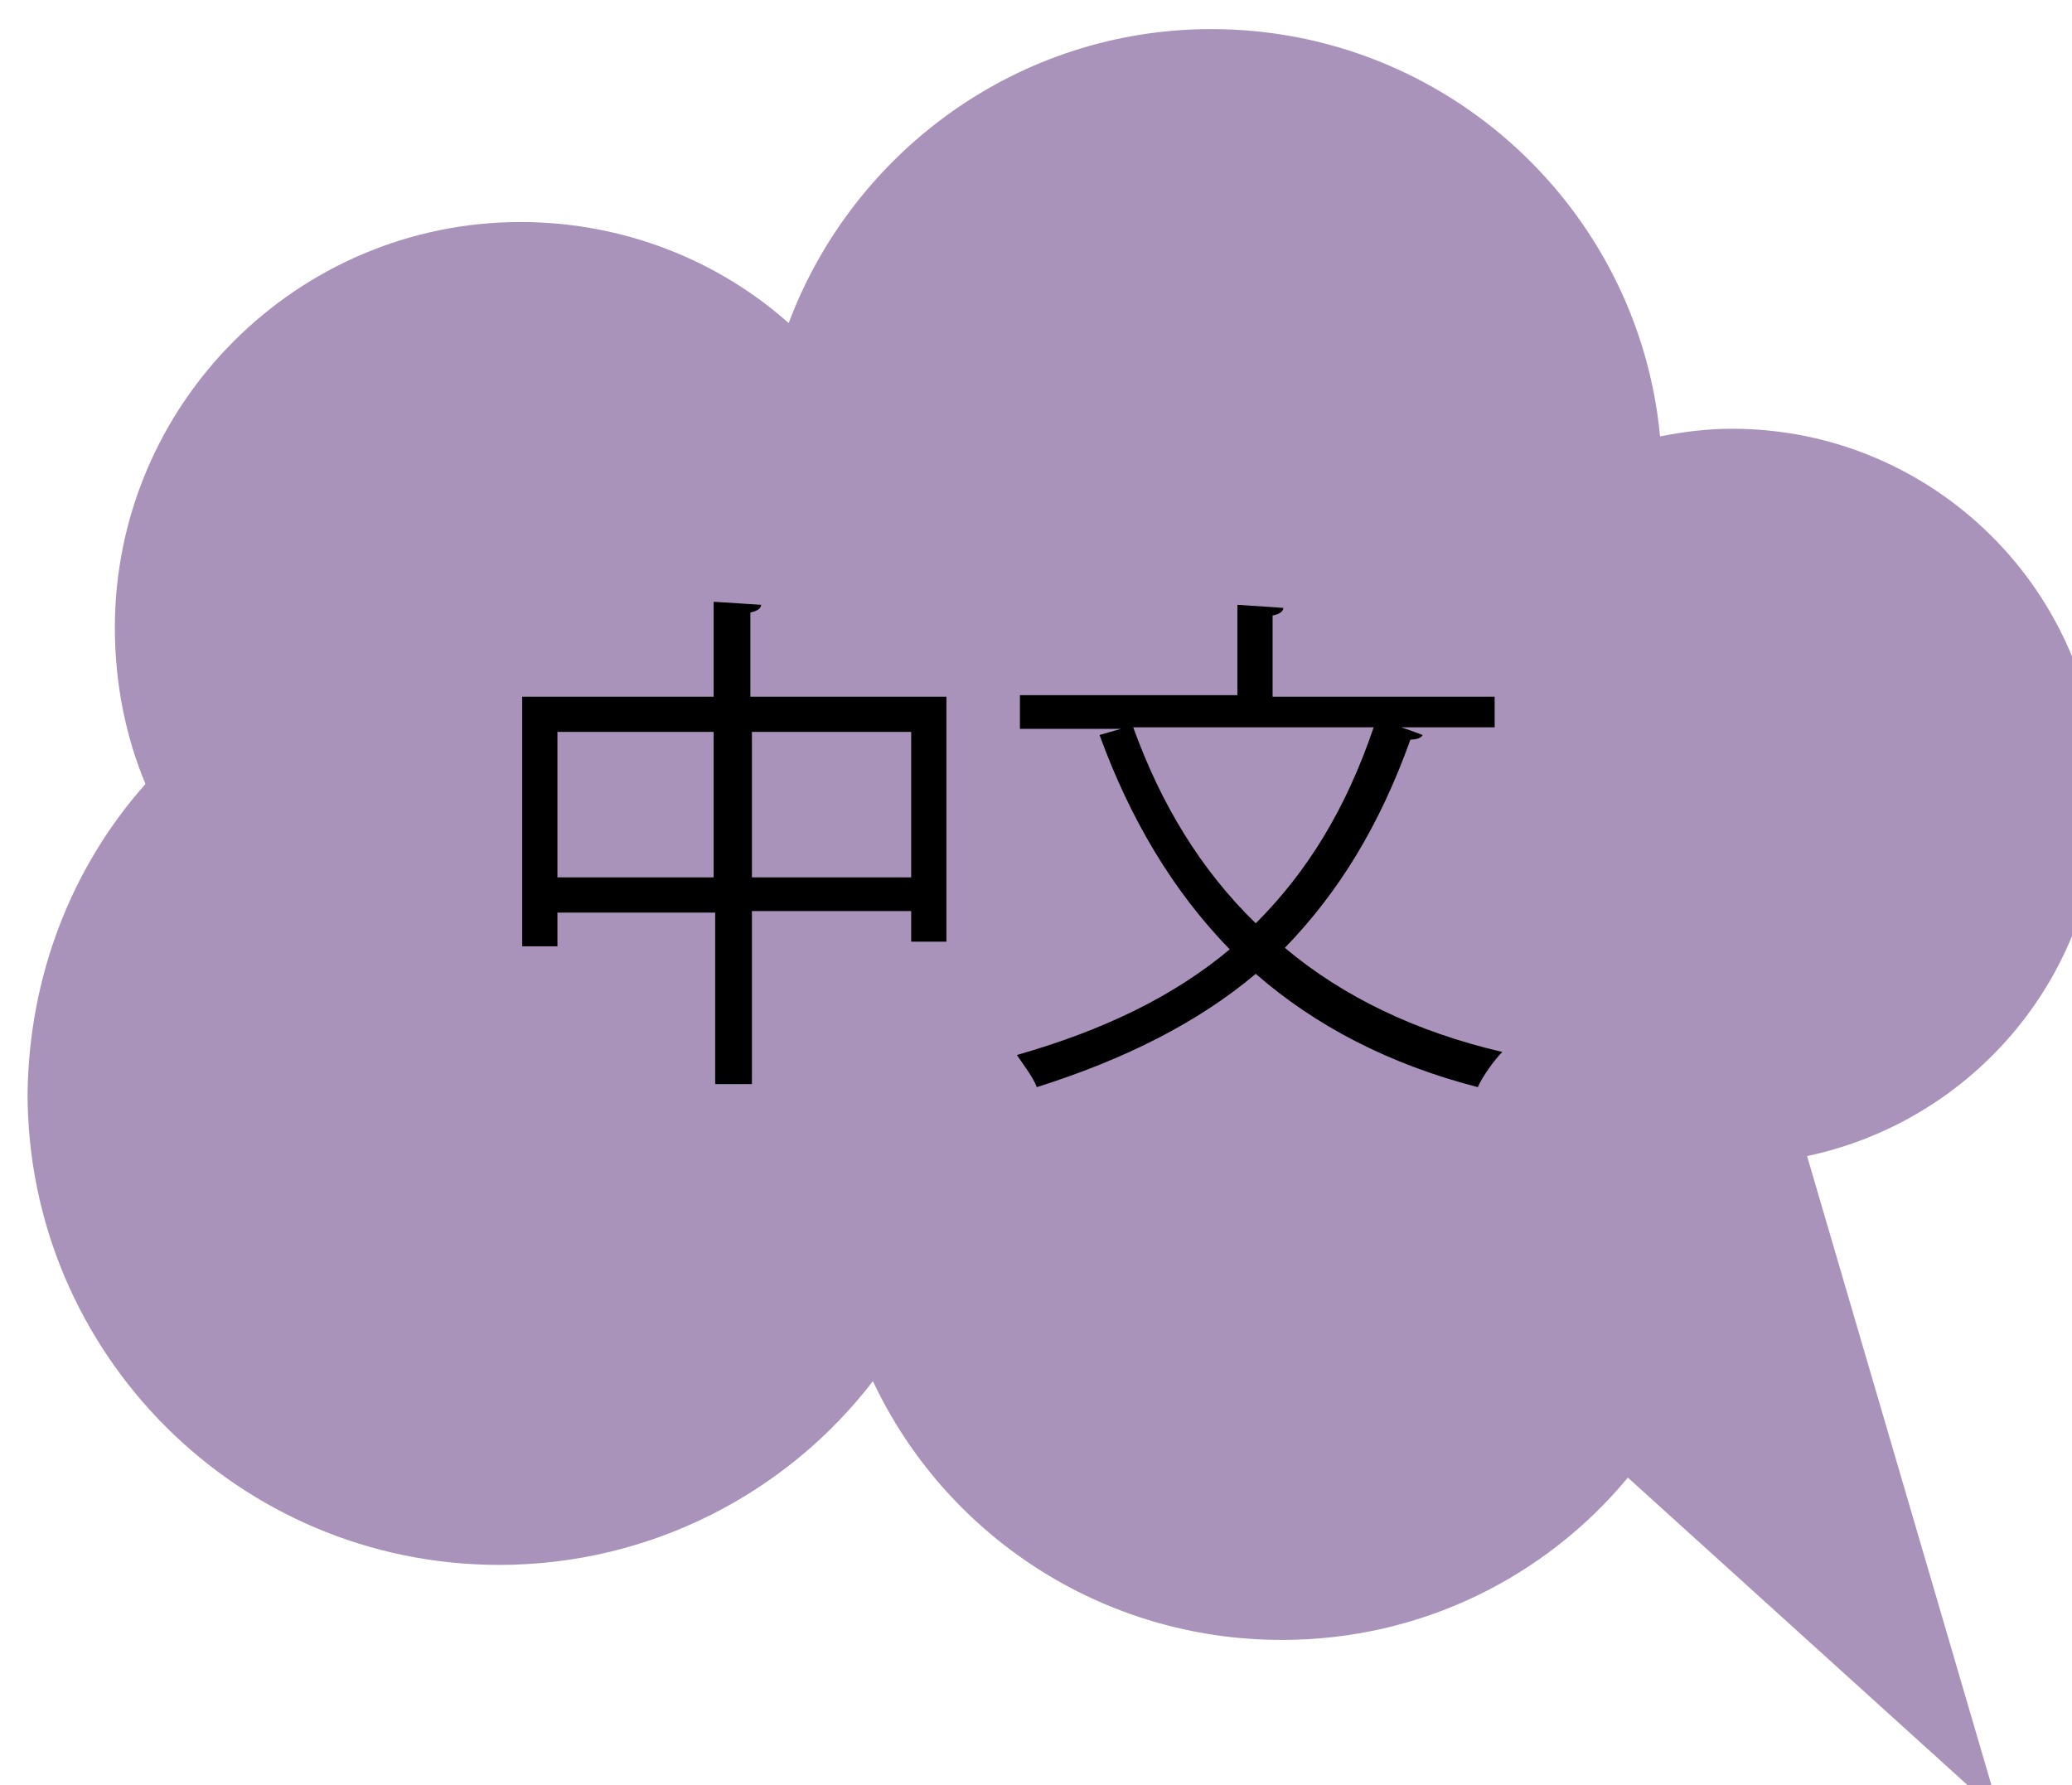
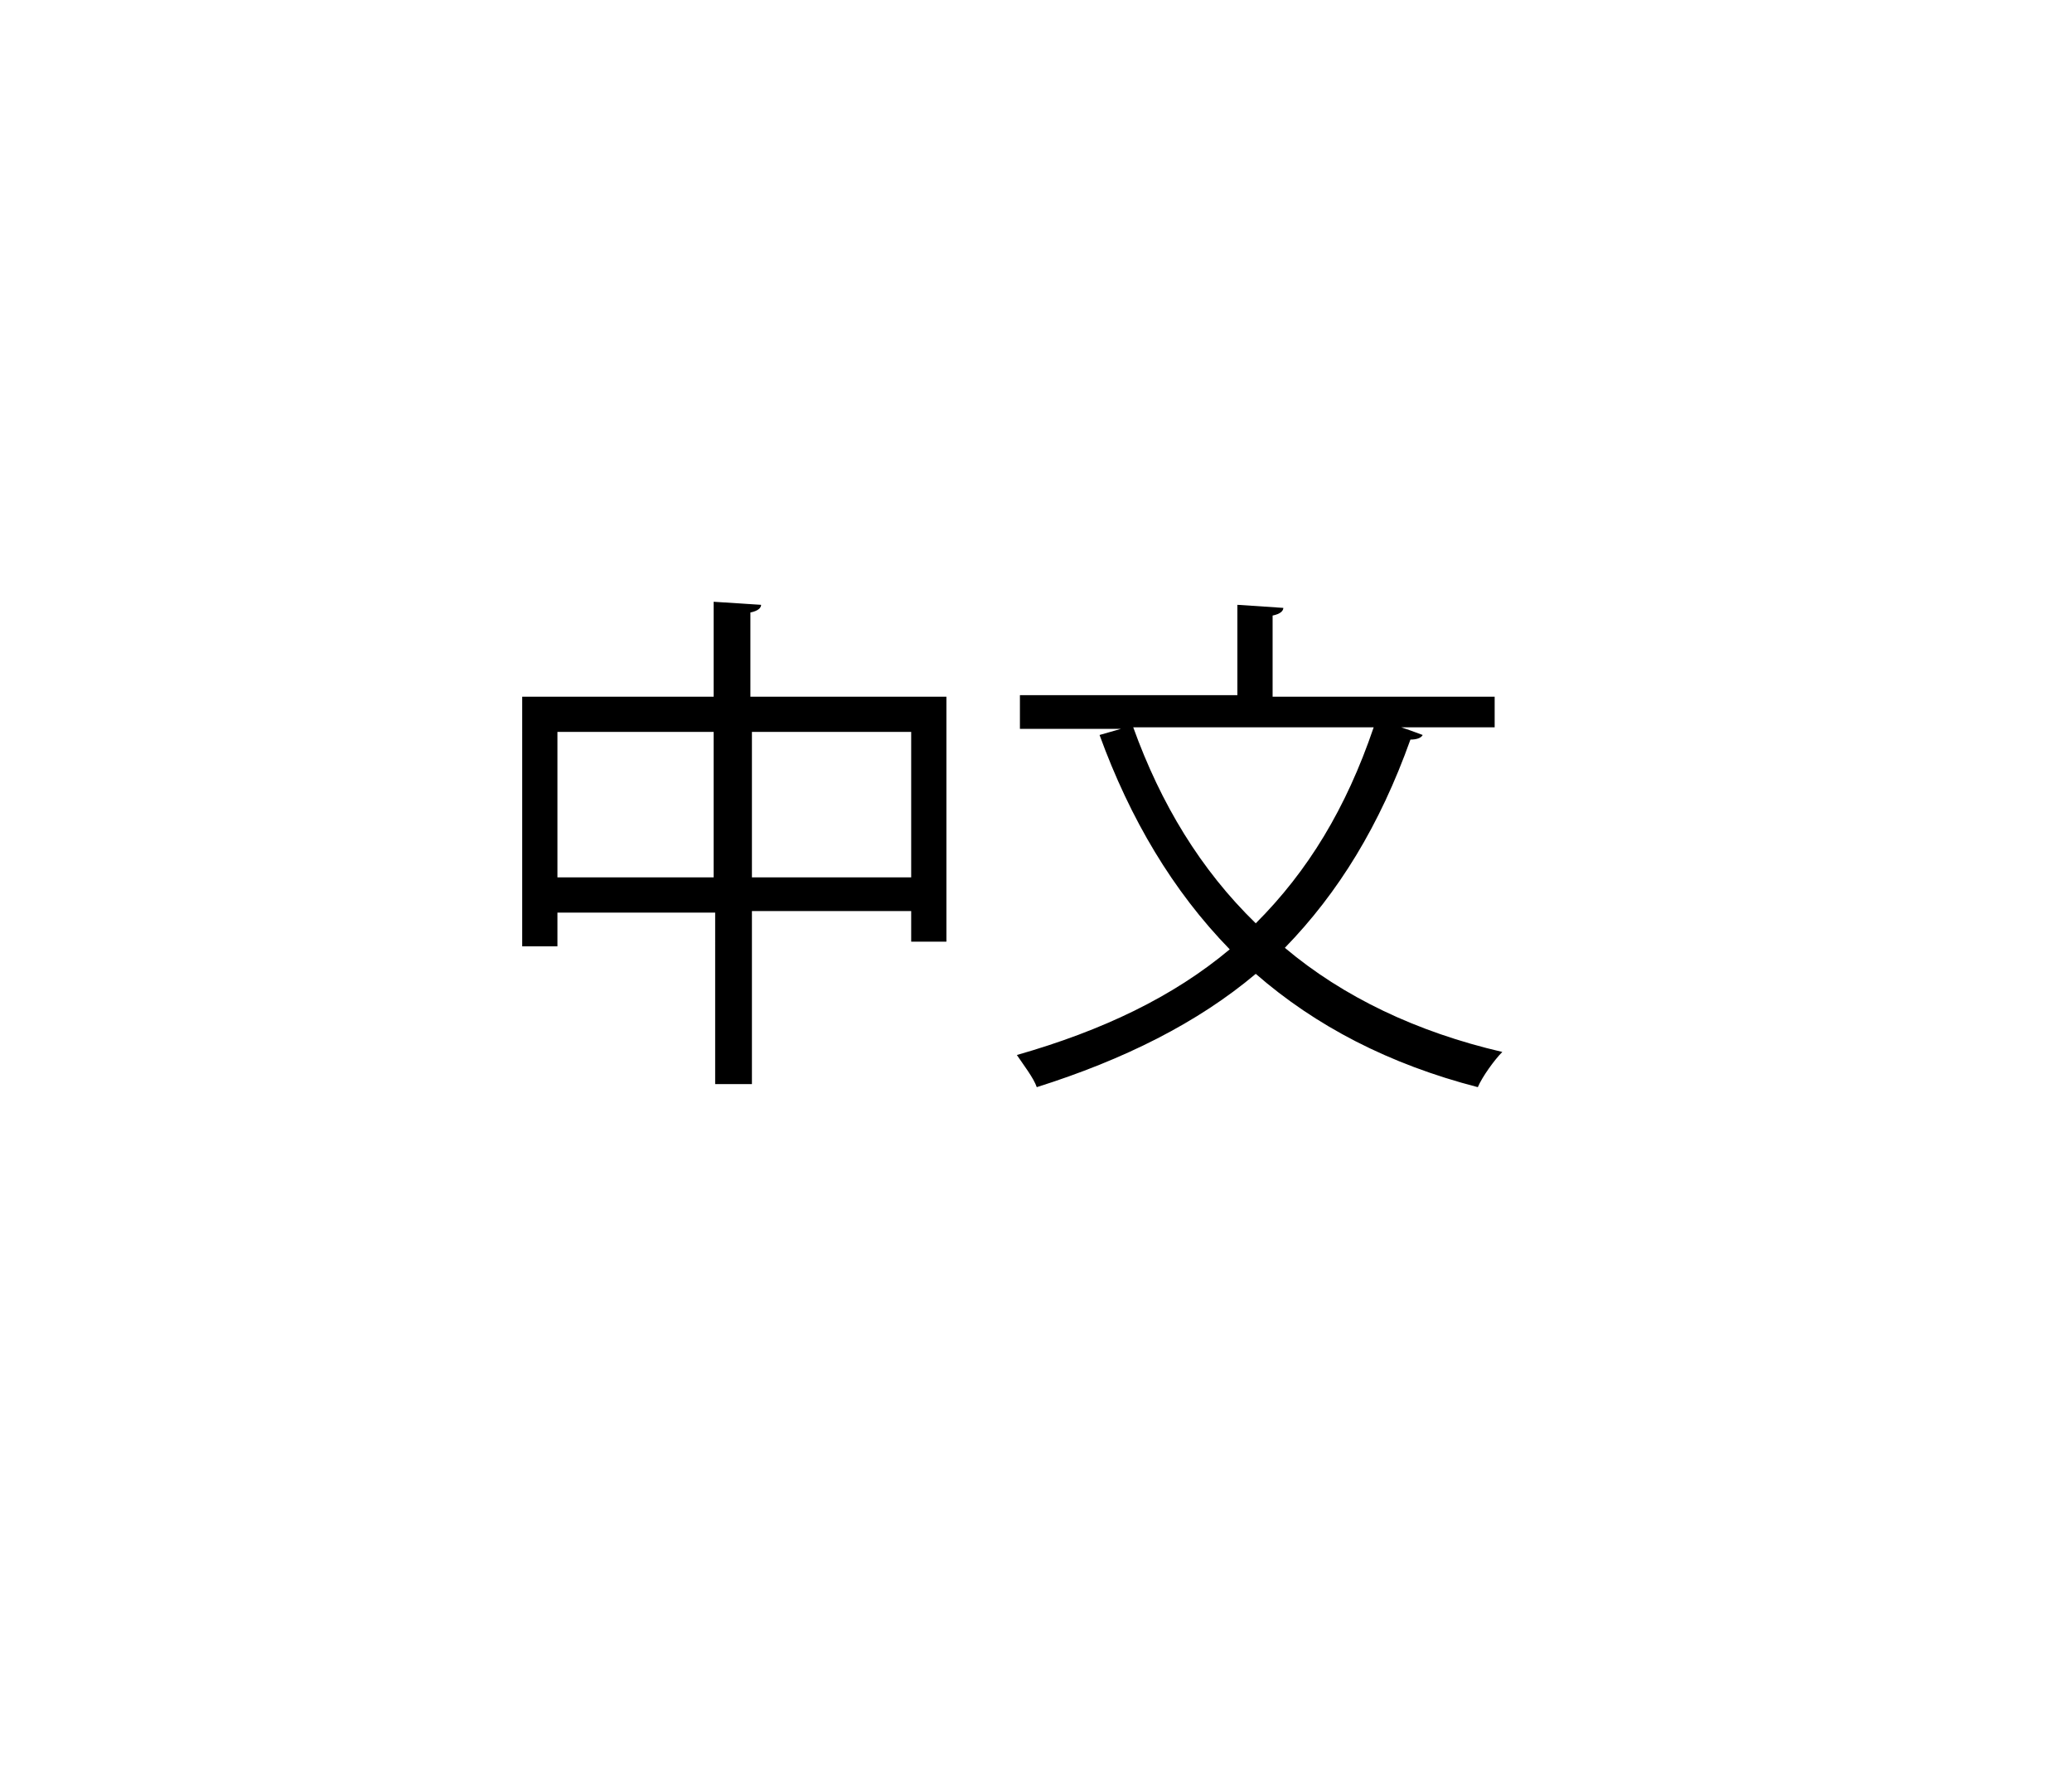
<svg xmlns="http://www.w3.org/2000/svg" id="Ebene_1" x="0px" y="0px" viewBox="0 0 135.3 116.6" style="enable-background:new 0 0 135.3 116.6;" xml:space="preserve">
  <style type="text/css">
	.st0{fill:#A993BA;}
</style>
  <g>
    <g>
-       <path class="st0" d="M9.5,51.2c-1.3-3.1-2-6.6-2-10.2c0-14.6,11.9-26.5,26.5-26.5c6.7,0,12.9,2.5,17.5,6.6    c4.2-11.2,15-19.2,27.6-19.2c15.3,0,27.9,11.7,29.3,26.6c1.5-0.3,3.1-0.5,4.7-0.5c13.2,0,24,10.7,24,24c0,11.6-8.2,21.2-19.1,23.5    l12.6,43l-24.3-22c-5.4,6.5-13.5,10.6-22.6,10.6c-11.8,0-22-6.9-26.7-16.9c-5.6,7.3-14.5,12-24.4,12c-17,0-30.8-13.8-30.8-30.8    C1.9,63.7,4.7,56.6,9.5,51.2z" />
-     </g>
+       </g>
  </g>
  <g>
    <path d="M49.1,45.5h12.7v16h-2.3v-2H49.1v11.3h-2.4V59.6H36.4v2.2h-2.3V45.5h12.5v-6.2l3.1,0.2c0,0.2-0.2,0.4-0.7,0.5V45.5z    M36.4,57.3h10.2v-9.5H36.4V57.3z M49.1,57.3h10.4v-9.5H49.1V57.3z" />
    <path d="M97.6,47.5h-6.1c0.9,0.3,1.1,0.4,1.4,0.5c-0.1,0.2-0.4,0.3-0.8,0.3c-2,5.6-4.7,10-8.2,13.6c3.8,3.2,8.6,5.5,14.2,6.8   c-0.5,0.5-1.3,1.6-1.6,2.3c-5.8-1.5-10.6-4-14.5-7.4c-3.8,3.2-8.6,5.6-14.3,7.4c-0.2-0.6-0.9-1.5-1.3-2.1   c5.6-1.6,10.2-3.8,13.9-6.9c-3.7-3.8-6.5-8.5-8.5-14l1.4-0.4h-6.6v-2.2h14.2v-5.9l3,0.2c0,0.2-0.2,0.4-0.7,0.5v5.3h14.5V47.5z    M74,47.5c1.8,5,4.4,9.3,8,12.8c3.4-3.4,5.9-7.5,7.7-12.8H74z" />
  </g>
</svg>